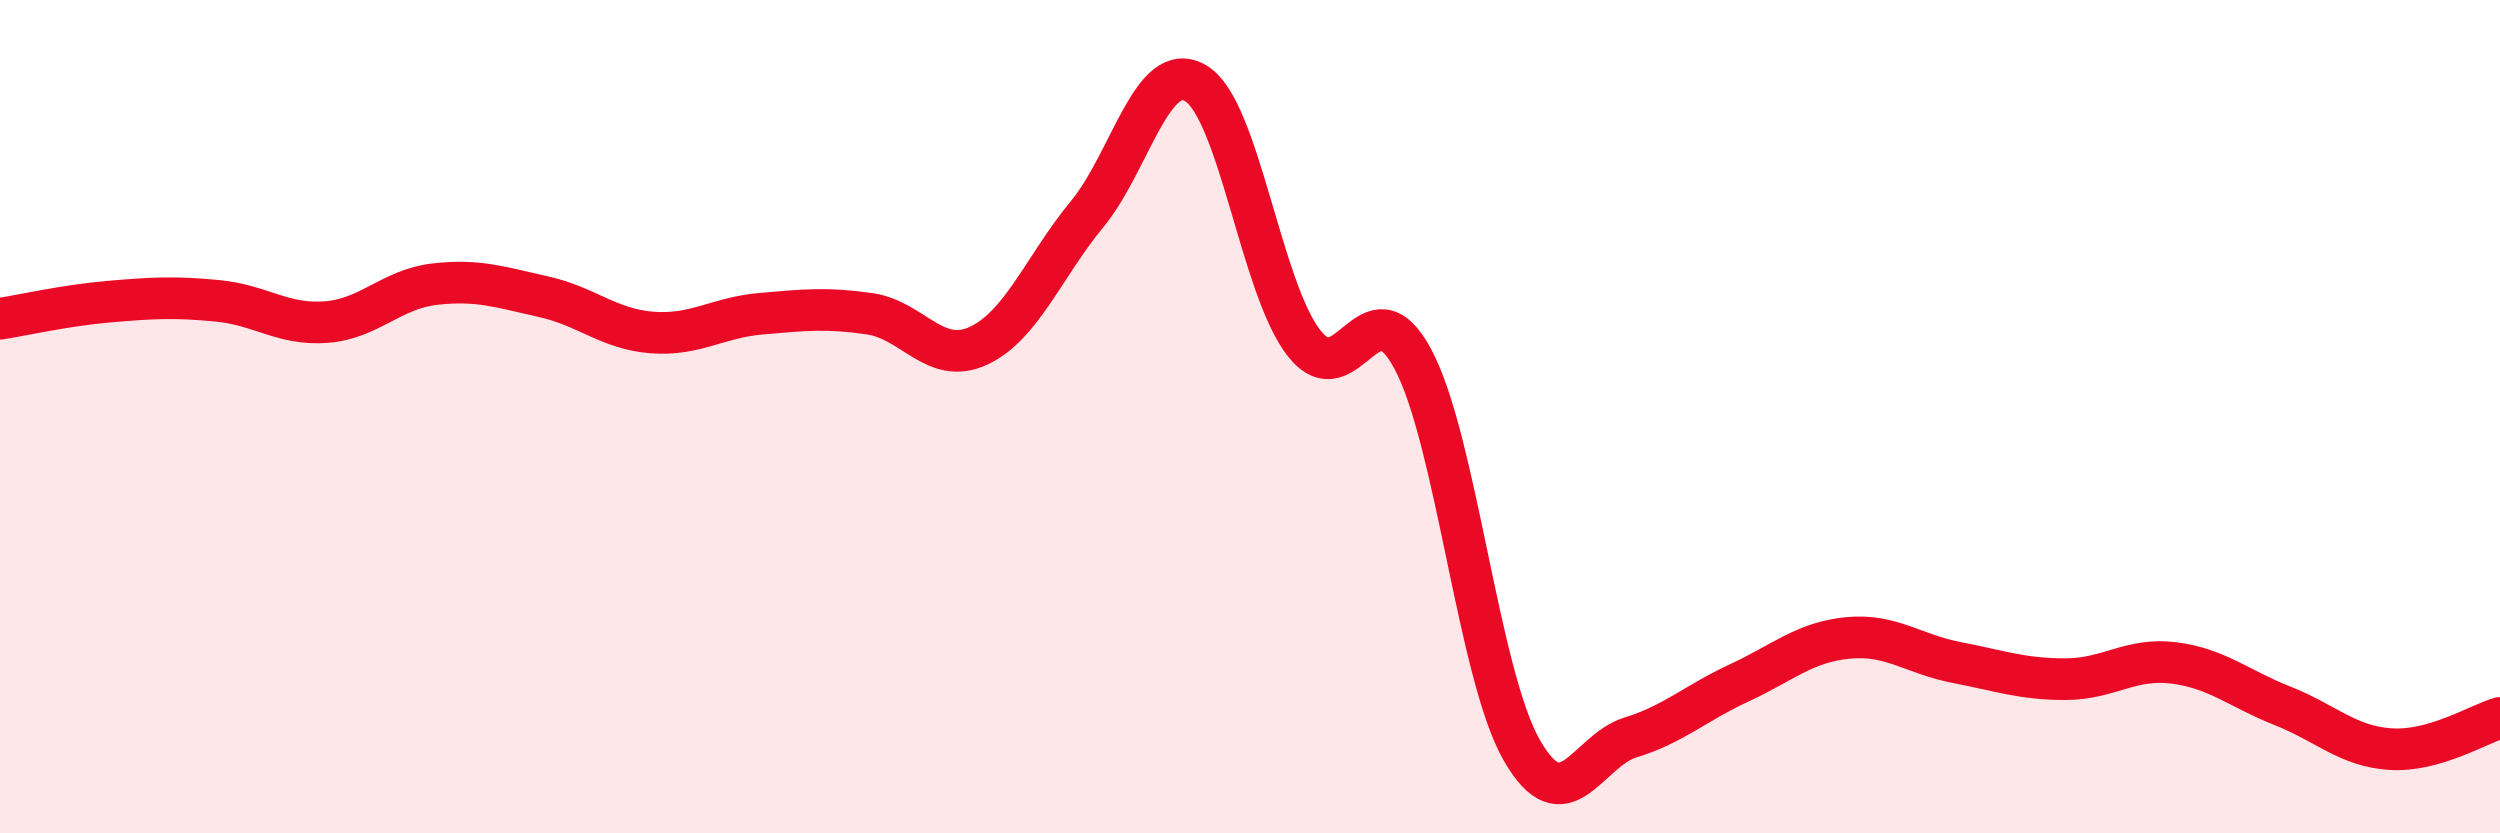
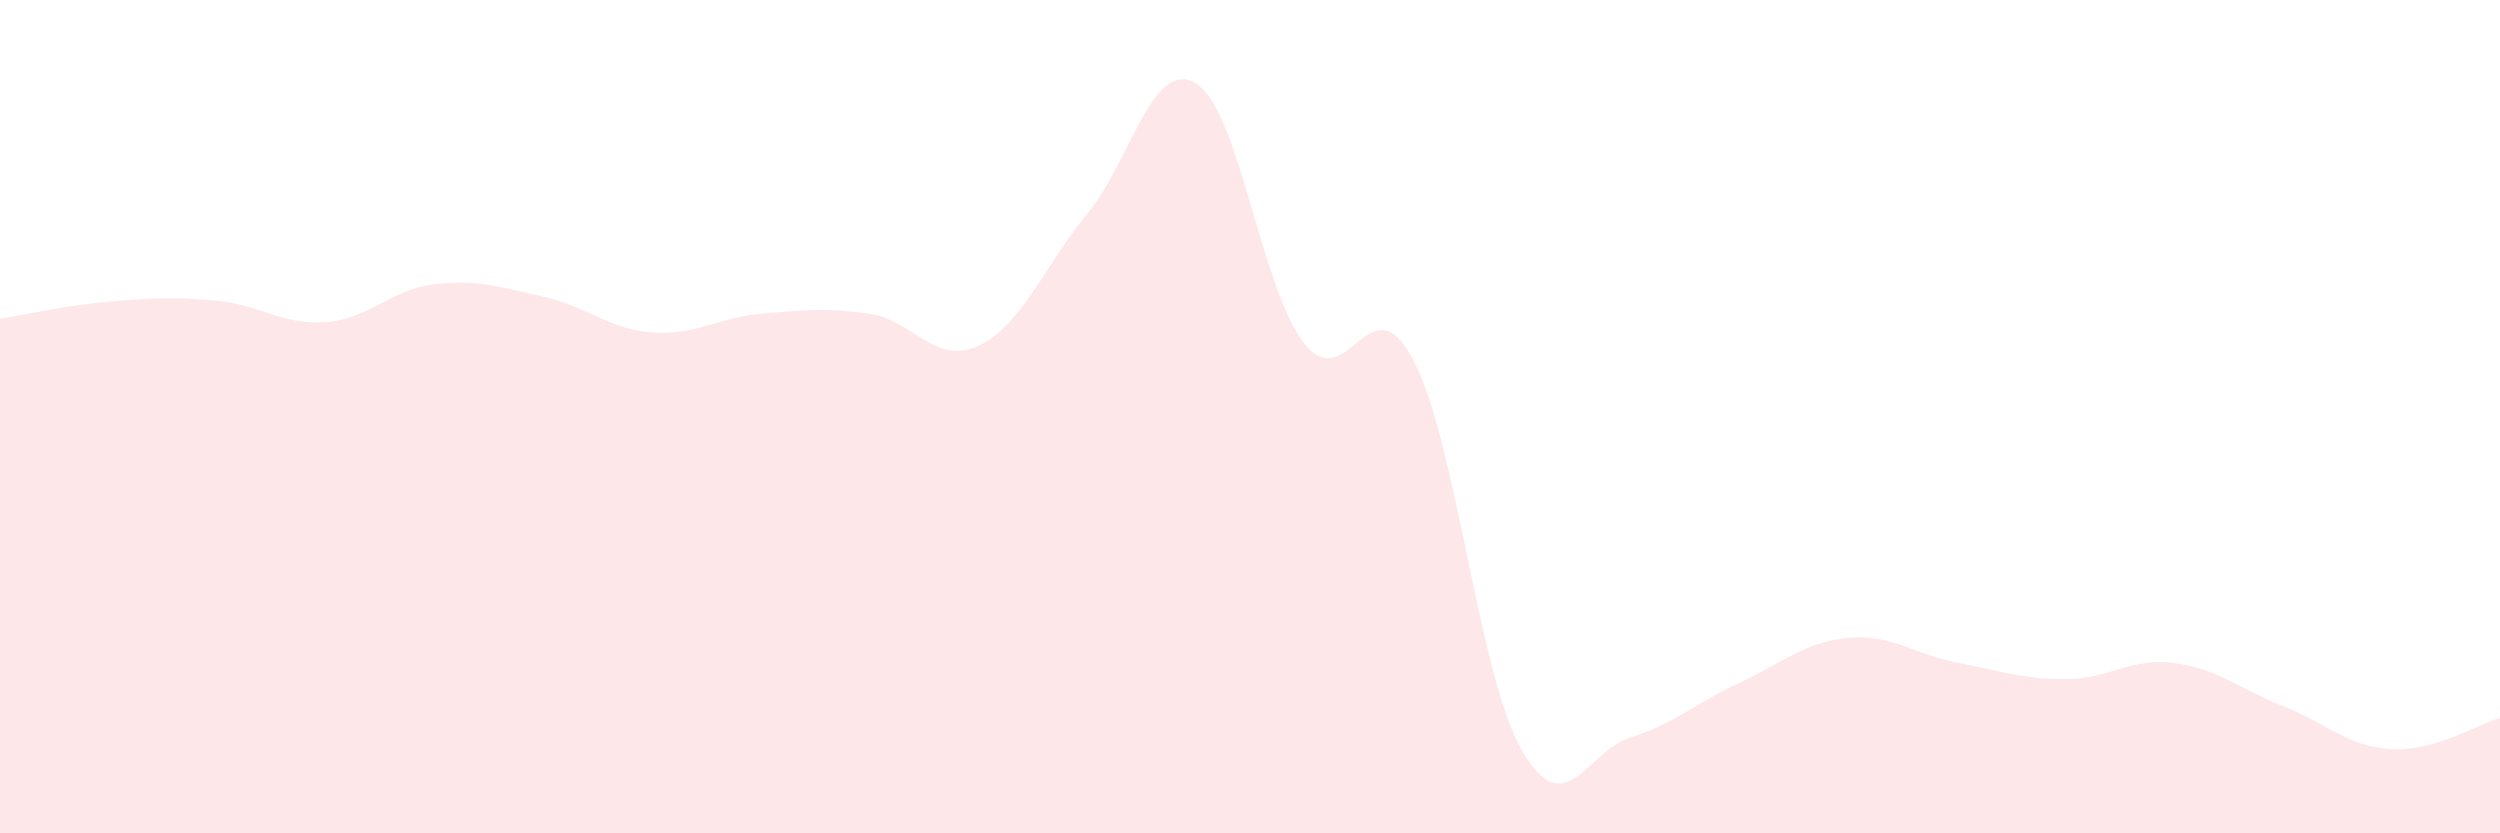
<svg xmlns="http://www.w3.org/2000/svg" width="60" height="20" viewBox="0 0 60 20">
  <path d="M 0,7.65 C 0.52,7.57 1.57,7.33 2.61,7.24 C 3.65,7.15 4.18,7.12 5.22,7.22 C 6.26,7.32 6.79,7.81 7.83,7.73 C 8.87,7.65 9.39,6.94 10.43,6.82 C 11.47,6.7 12,6.89 13.04,7.12 C 14.08,7.35 14.61,7.9 15.65,7.98 C 16.69,8.06 17.22,7.62 18.26,7.53 C 19.3,7.44 19.83,7.38 20.87,7.53 C 21.91,7.68 22.44,8.78 23.48,8.3 C 24.52,7.82 25.05,6.4 26.09,5.14 C 27.13,3.88 27.66,1.38 28.7,2 C 29.74,2.62 30.26,6.92 31.3,8.24 C 32.34,9.56 32.87,6.67 33.91,8.62 C 34.95,10.57 35.48,16.18 36.52,18 C 37.56,19.82 38.09,18.02 39.13,17.7 C 40.17,17.38 40.7,16.87 41.74,16.39 C 42.78,15.91 43.31,15.41 44.35,15.31 C 45.39,15.21 45.92,15.7 46.96,15.9 C 48,16.1 48.53,16.3 49.57,16.3 C 50.61,16.3 51.13,15.78 52.17,15.91 C 53.21,16.04 53.74,16.53 54.78,16.94 C 55.82,17.35 56.35,17.92 57.39,17.98 C 58.43,18.04 59.48,17.38 60,17.23L60 20L0 20Z" fill="#EB0A25" opacity="0.1" stroke-linecap="round" stroke-linejoin="round" />
-   <path d="M 0,7.65 C 0.52,7.57 1.57,7.33 2.61,7.24 C 3.65,7.15 4.18,7.12 5.22,7.22 C 6.26,7.32 6.79,7.81 7.83,7.73 C 8.87,7.65 9.39,6.94 10.43,6.82 C 11.47,6.7 12,6.89 13.04,7.12 C 14.08,7.35 14.61,7.9 15.65,7.98 C 16.69,8.06 17.22,7.62 18.26,7.53 C 19.3,7.44 19.83,7.38 20.87,7.53 C 21.91,7.68 22.44,8.78 23.48,8.3 C 24.52,7.82 25.05,6.4 26.09,5.14 C 27.13,3.88 27.66,1.38 28.7,2 C 29.74,2.62 30.26,6.92 31.3,8.24 C 32.34,9.56 32.87,6.67 33.91,8.62 C 34.95,10.57 35.48,16.18 36.52,18 C 37.56,19.82 38.09,18.02 39.13,17.7 C 40.17,17.38 40.7,16.87 41.74,16.39 C 42.78,15.91 43.31,15.41 44.35,15.31 C 45.39,15.21 45.92,15.7 46.96,15.9 C 48,16.1 48.53,16.3 49.57,16.3 C 50.61,16.3 51.13,15.78 52.17,15.91 C 53.21,16.04 53.74,16.53 54.78,16.94 C 55.82,17.35 56.35,17.92 57.39,17.98 C 58.43,18.04 59.48,17.38 60,17.23" stroke="#EB0A25" stroke-width="1" fill="none" stroke-linecap="round" stroke-linejoin="round" />
</svg>